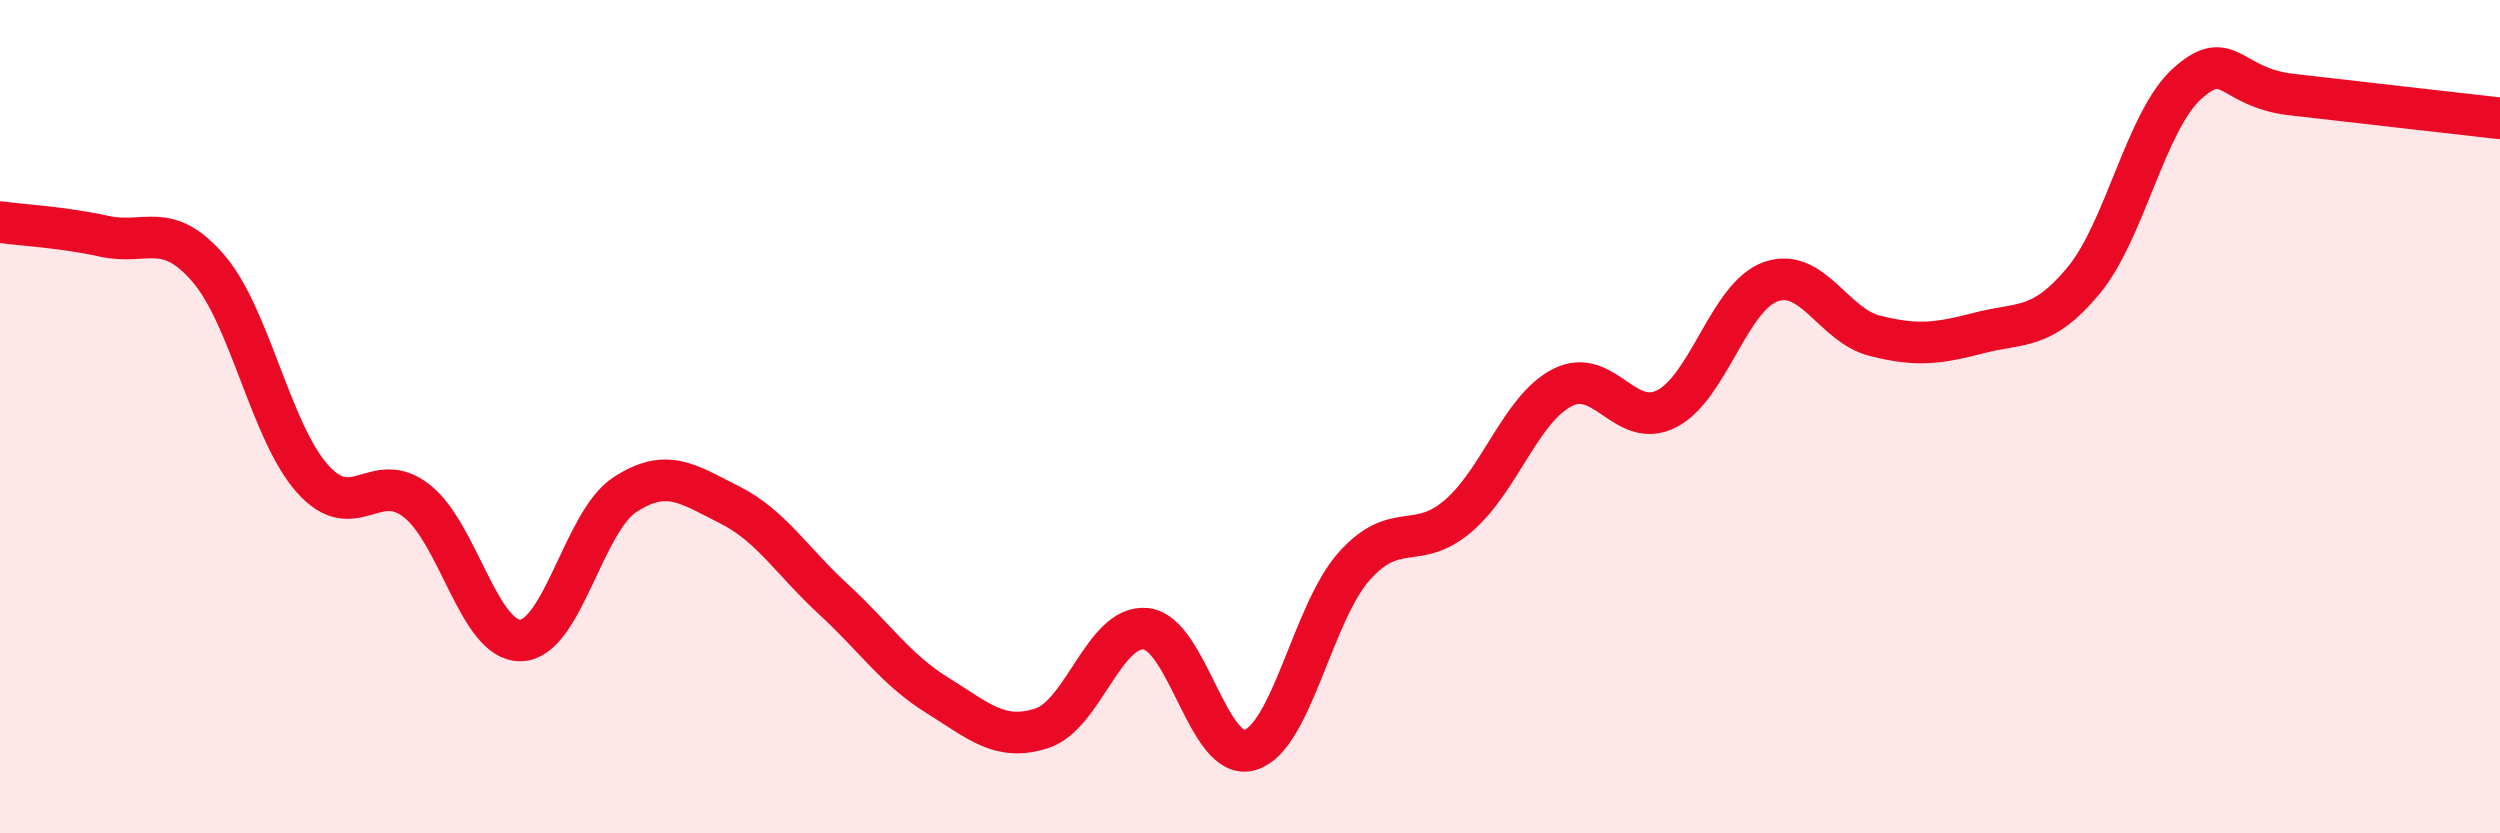
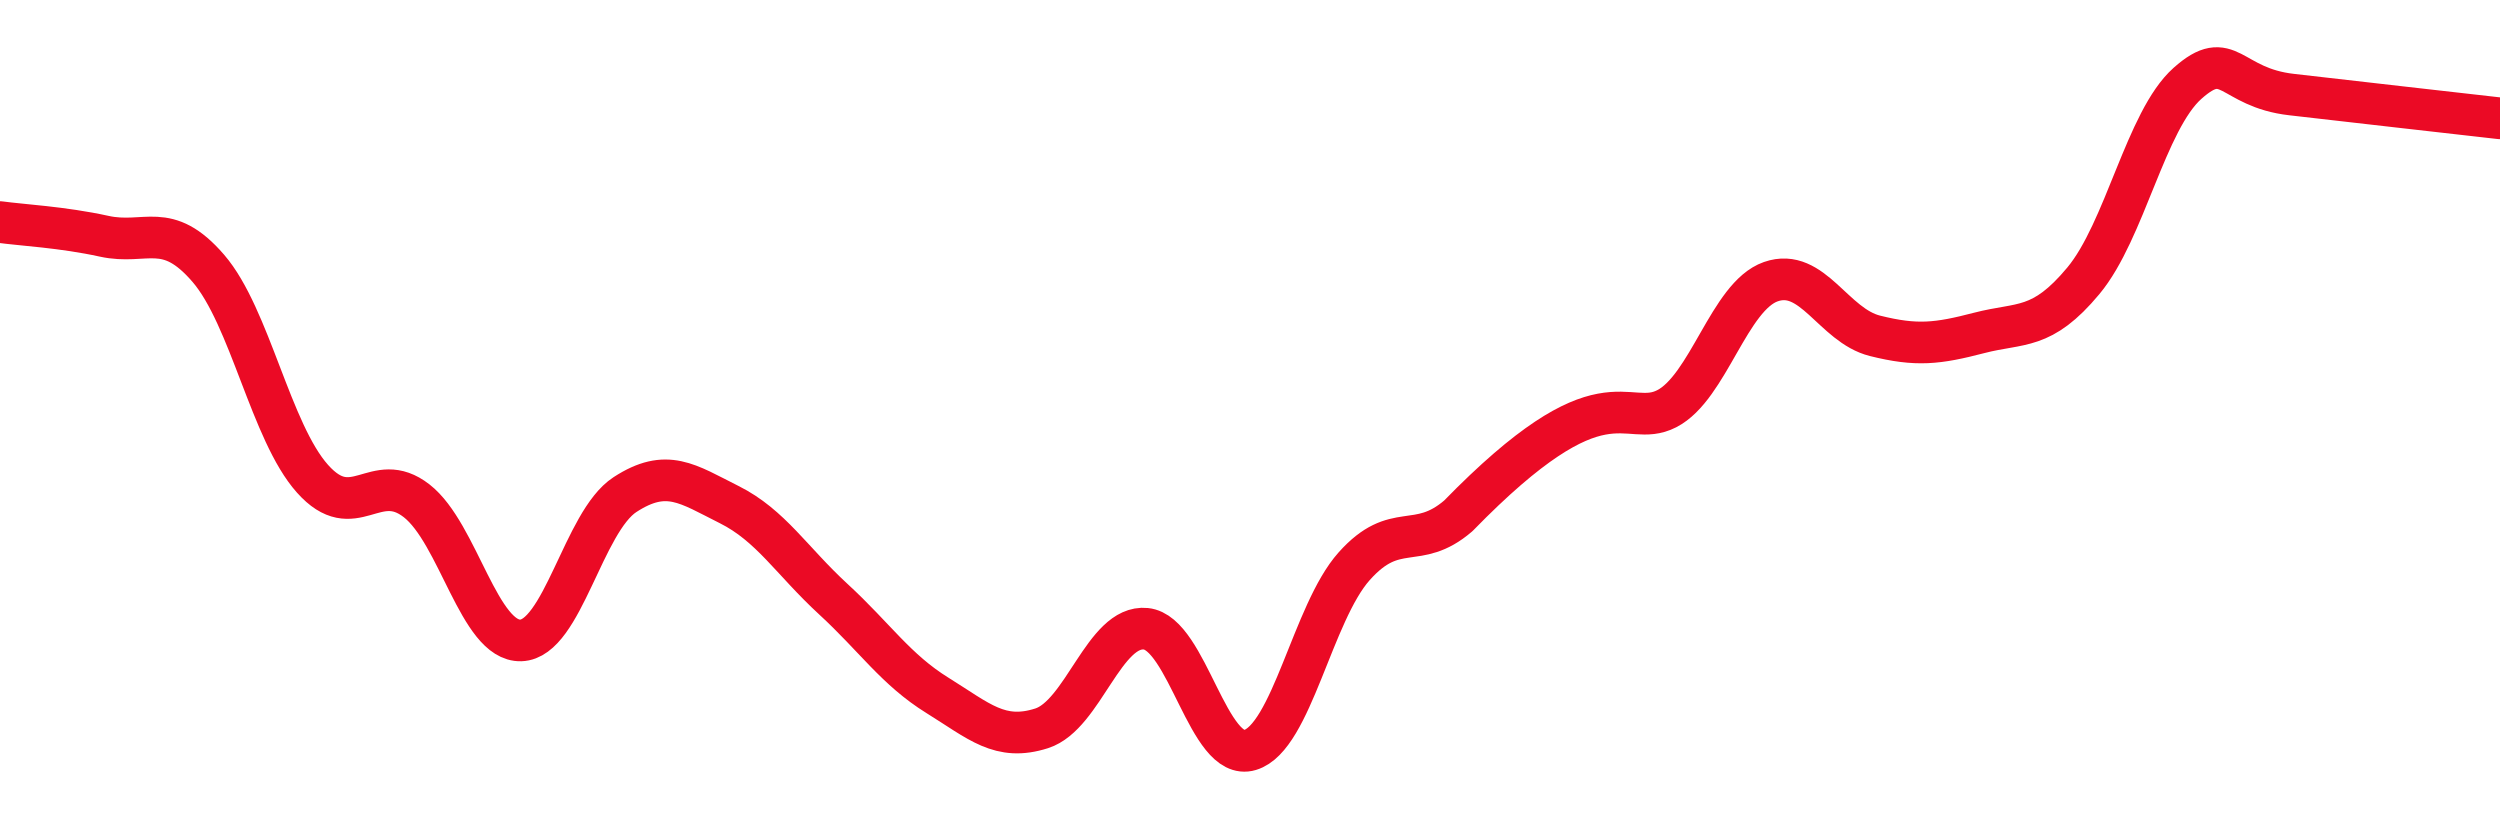
<svg xmlns="http://www.w3.org/2000/svg" width="60" height="20" viewBox="0 0 60 20">
-   <path d="M 0,5.33 C 0.5,5.4 1.5,5.45 2.5,5.67 C 3.5,5.89 4,5.28 5,6.44 C 6,7.6 6.5,10.37 7.5,11.49 C 8.5,12.61 9,11.24 10,12.02 C 11,12.8 11.5,15.4 12.5,15.37 C 13.5,15.34 14,12.52 15,11.87 C 16,11.22 16.5,11.61 17.5,12.11 C 18.5,12.61 19,13.46 20,14.38 C 21,15.3 21.5,16.07 22.5,16.69 C 23.5,17.31 24,17.8 25,17.48 C 26,17.16 26.5,14.99 27.5,15.09 C 28.5,15.19 29,18.3 30,18 C 31,17.7 31.5,14.71 32.5,13.59 C 33.5,12.47 34,13.24 35,12.38 C 36,11.52 36.5,9.81 37.5,9.3 C 38.5,8.79 39,10.32 40,9.81 C 41,9.3 41.5,7.11 42.5,6.76 C 43.5,6.41 44,7.81 45,8.06 C 46,8.31 46.5,8.25 47.5,7.99 C 48.5,7.73 49,7.94 50,6.74 C 51,5.54 51.5,2.89 52.5,2 C 53.5,1.11 53.5,2.1 55,2.27 C 56.5,2.44 59,2.73 60,2.84L60 20L0 20Z" fill="#EB0A25" opacity="0.1" stroke-linecap="round" stroke-linejoin="round" />
-   <path d="M 0,5.33 C 0.5,5.4 1.5,5.45 2.5,5.67 C 3.5,5.89 4,5.28 5,6.44 C 6,7.6 6.5,10.37 7.5,11.49 C 8.5,12.61 9,11.24 10,12.02 C 11,12.8 11.5,15.4 12.5,15.37 C 13.5,15.34 14,12.52 15,11.87 C 16,11.22 16.5,11.61 17.5,12.11 C 18.5,12.61 19,13.46 20,14.38 C 21,15.3 21.5,16.07 22.5,16.69 C 23.5,17.31 24,17.8 25,17.48 C 26,17.16 26.5,14.99 27.5,15.09 C 28.5,15.19 29,18.3 30,18 C 31,17.7 31.5,14.71 32.5,13.59 C 33.5,12.47 34,13.24 35,12.38 C 36,11.52 36.5,9.81 37.5,9.3 C 38.5,8.79 39,10.32 40,9.81 C 41,9.3 41.5,7.11 42.5,6.76 C 43.5,6.41 44,7.81 45,8.06 C 46,8.31 46.5,8.25 47.5,7.99 C 48.5,7.73 49,7.94 50,6.74 C 51,5.54 51.5,2.89 52.5,2 C 53.5,1.11 53.5,2.1 55,2.27 C 56.5,2.44 59,2.73 60,2.84" stroke="#EB0A25" stroke-width="1" fill="none" stroke-linecap="round" stroke-linejoin="round" />
+   <path d="M 0,5.33 C 0.5,5.4 1.5,5.45 2.5,5.67 C 3.5,5.89 4,5.28 5,6.44 C 6,7.6 6.5,10.37 7.5,11.49 C 8.5,12.61 9,11.24 10,12.02 C 11,12.8 11.5,15.4 12.5,15.37 C 13.5,15.34 14,12.52 15,11.87 C 16,11.22 16.5,11.61 17.5,12.11 C 18.5,12.61 19,13.46 20,14.38 C 21,15.3 21.5,16.07 22.5,16.69 C 23.5,17.31 24,17.8 25,17.48 C 26,17.16 26.5,14.99 27.5,15.09 C 28.5,15.19 29,18.3 30,18 C 31,17.7 31.5,14.71 32.5,13.59 C 33.5,12.47 34,13.24 35,12.38 C 38.5,8.79 39,10.32 40,9.81 C 41,9.3 41.5,7.11 42.5,6.76 C 43.5,6.41 44,7.81 45,8.06 C 46,8.31 46.5,8.25 47.5,7.99 C 48.5,7.73 49,7.94 50,6.74 C 51,5.54 51.5,2.89 52.5,2 C 53.5,1.11 53.5,2.1 55,2.27 C 56.5,2.44 59,2.73 60,2.84" stroke="#EB0A25" stroke-width="1" fill="none" stroke-linecap="round" stroke-linejoin="round" />
</svg>